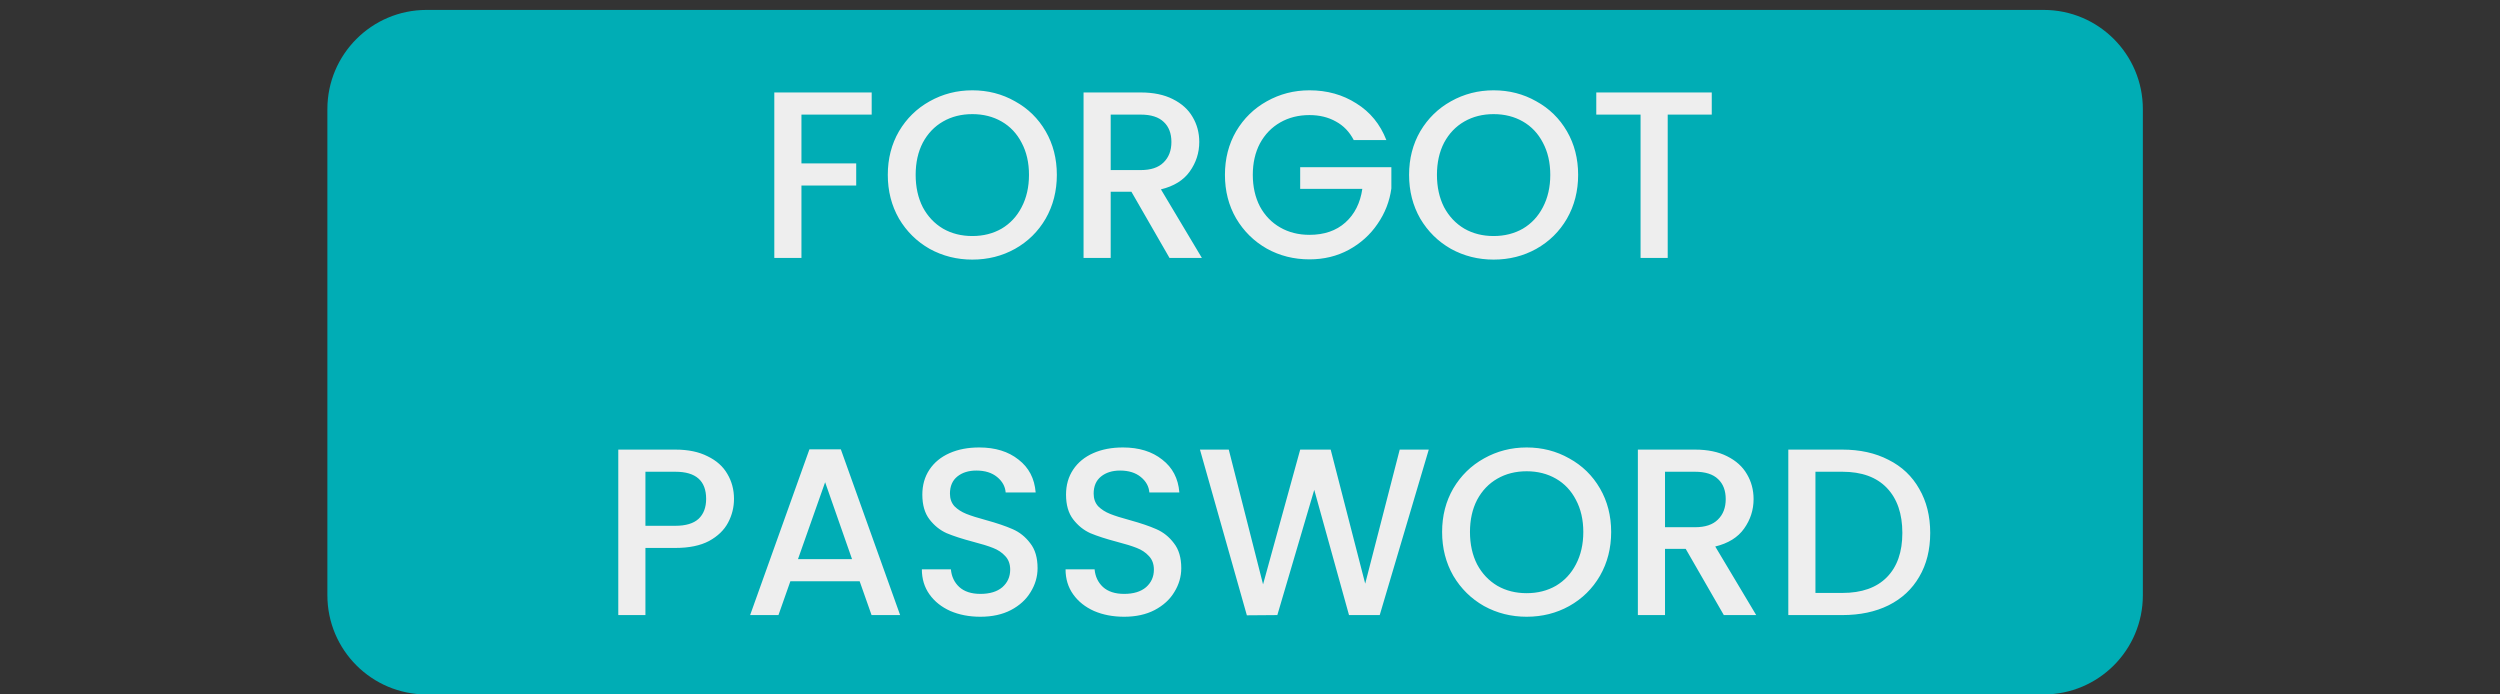
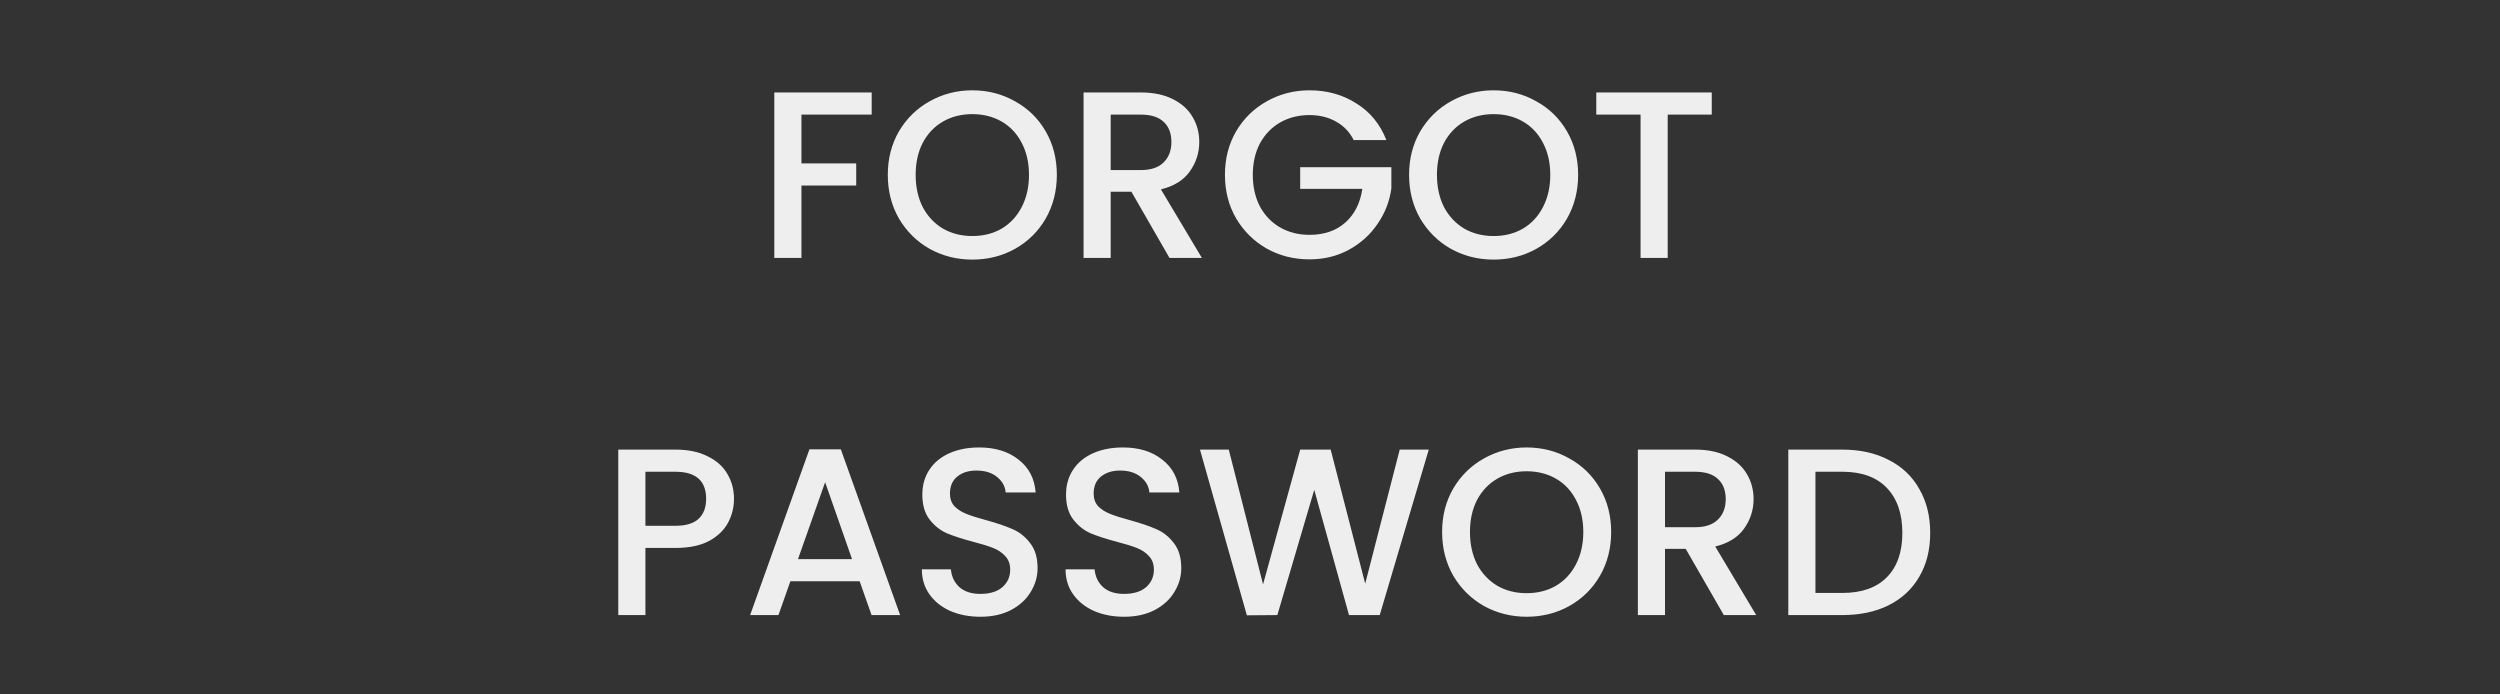
<svg xmlns="http://www.w3.org/2000/svg" width="252" height="70" viewBox="0 0 252 70" fill="none">
  <rect x="0" y="0" width="252" height="70" fill="#333333" stroke="none" />
-   <path d="M33 11C33 5.477 37.477 1 43 1H206C211.523 1 216 5.477 216 11V60C216 65.523 211.523 70 206 70H43C37.477 70 33 65.523 33 60V11Z" fill="#00ADB5" />
  <path d="M87.866 9.32V11.552H80.786V16.472H86.306V18.704H80.786V26H78.05V9.32H87.866ZM98.01 26.168C96.458 26.168 95.026 25.808 93.714 25.088C92.418 24.352 91.386 23.336 90.618 22.04C89.866 20.728 89.49 19.256 89.49 17.624C89.49 15.992 89.866 14.528 90.618 13.232C91.386 11.936 92.418 10.928 93.714 10.208C95.026 9.472 96.458 9.104 98.01 9.104C99.578 9.104 101.01 9.472 102.306 10.208C103.618 10.928 104.65 11.936 105.402 13.232C106.154 14.528 106.53 15.992 106.53 17.624C106.53 19.256 106.154 20.728 105.402 22.04C104.65 23.336 103.618 24.352 102.306 25.088C101.01 25.808 99.578 26.168 98.01 26.168ZM98.01 23.792C99.114 23.792 100.098 23.544 100.962 23.048C101.826 22.536 102.498 21.816 102.978 20.888C103.474 19.944 103.722 18.856 103.722 17.624C103.722 16.392 103.474 15.312 102.978 14.384C102.498 13.456 101.826 12.744 100.962 12.248C100.098 11.752 99.114 11.504 98.01 11.504C96.906 11.504 95.922 11.752 95.058 12.248C94.194 12.744 93.514 13.456 93.018 14.384C92.538 15.312 92.298 16.392 92.298 17.624C92.298 18.856 92.538 19.944 93.018 20.888C93.514 21.816 94.194 22.536 95.058 23.048C95.922 23.544 96.906 23.792 98.01 23.792ZM117.886 26L114.046 19.328H111.958V26H109.222V9.32H114.982C116.262 9.32 117.342 9.544 118.222 9.992C119.118 10.44 119.782 11.04 120.214 11.792C120.662 12.544 120.886 13.384 120.886 14.312C120.886 15.4 120.566 16.392 119.926 17.288C119.302 18.168 118.334 18.768 117.022 19.088L121.15 26H117.886ZM111.958 17.144H114.982C116.006 17.144 116.774 16.888 117.286 16.376C117.814 15.864 118.078 15.176 118.078 14.312C118.078 13.448 117.822 12.776 117.31 12.296C116.798 11.8 116.022 11.552 114.982 11.552H111.958V17.144ZM136.458 14.12C136.026 13.288 135.426 12.664 134.658 12.248C133.89 11.816 133.002 11.6 131.994 11.6C130.89 11.6 129.906 11.848 129.042 12.344C128.178 12.84 127.498 13.544 127.002 14.456C126.522 15.368 126.282 16.424 126.282 17.624C126.282 18.824 126.522 19.888 127.002 20.816C127.498 21.728 128.178 22.432 129.042 22.928C129.906 23.424 130.89 23.672 131.994 23.672C133.482 23.672 134.69 23.256 135.618 22.424C136.546 21.592 137.114 20.464 137.322 19.04H131.058V16.856H140.25V18.992C140.074 20.288 139.61 21.48 138.858 22.568C138.122 23.656 137.154 24.528 135.954 25.184C134.77 25.824 133.45 26.144 131.994 26.144C130.426 26.144 128.994 25.784 127.698 25.064C126.402 24.328 125.37 23.312 124.602 22.016C123.85 20.72 123.474 19.256 123.474 17.624C123.474 15.992 123.85 14.528 124.602 13.232C125.37 11.936 126.402 10.928 127.698 10.208C129.01 9.472 130.442 9.104 131.994 9.104C133.77 9.104 135.346 9.544 136.722 10.424C138.114 11.288 139.122 12.52 139.746 14.12H136.458ZM150.556 26.168C149.004 26.168 147.572 25.808 146.26 25.088C144.964 24.352 143.932 23.336 143.164 22.04C142.412 20.728 142.036 19.256 142.036 17.624C142.036 15.992 142.412 14.528 143.164 13.232C143.932 11.936 144.964 10.928 146.26 10.208C147.572 9.472 149.004 9.104 150.556 9.104C152.124 9.104 153.556 9.472 154.852 10.208C156.164 10.928 157.196 11.936 157.948 13.232C158.7 14.528 159.076 15.992 159.076 17.624C159.076 19.256 158.7 20.728 157.948 22.04C157.196 23.336 156.164 24.352 154.852 25.088C153.556 25.808 152.124 26.168 150.556 26.168ZM150.556 23.792C151.66 23.792 152.644 23.544 153.508 23.048C154.372 22.536 155.044 21.816 155.524 20.888C156.02 19.944 156.268 18.856 156.268 17.624C156.268 16.392 156.02 15.312 155.524 14.384C155.044 13.456 154.372 12.744 153.508 12.248C152.644 11.752 151.66 11.504 150.556 11.504C149.452 11.504 148.468 11.752 147.604 12.248C146.74 12.744 146.06 13.456 145.564 14.384C145.084 15.312 144.844 16.392 144.844 17.624C144.844 18.856 145.084 19.944 145.564 20.888C146.06 21.816 146.74 22.536 147.604 23.048C148.468 23.544 149.452 23.792 150.556 23.792ZM172.545 9.32V11.552H168.105V26H165.369V11.552H160.905V9.32H172.545ZM73.987 50.288C73.987 51.136 73.787 51.936 73.387 52.688C72.987 53.44 72.347 54.056 71.467 54.536C70.587 55 69.459 55.232 68.083 55.232H65.059V62H62.323V45.32H68.083C69.363 45.32 70.443 45.544 71.323 45.992C72.219 46.424 72.883 47.016 73.315 47.768C73.763 48.52 73.987 49.36 73.987 50.288ZM68.083 53C69.123 53 69.899 52.768 70.411 52.304C70.923 51.824 71.179 51.152 71.179 50.288C71.179 48.464 70.147 47.552 68.083 47.552H65.059V53H68.083ZM86.653 58.592H79.669L78.469 62H75.613L81.589 45.296H84.757L90.733 62H87.853L86.653 58.592ZM85.885 56.36L83.173 48.608L80.437 56.36H85.885ZM98.827 62.168C97.707 62.168 96.699 61.976 95.803 61.592C94.907 61.192 94.203 60.632 93.691 59.912C93.179 59.192 92.923 58.352 92.923 57.392H95.851C95.915 58.112 96.195 58.704 96.691 59.168C97.203 59.632 97.915 59.864 98.827 59.864C99.771 59.864 100.507 59.64 101.035 59.192C101.563 58.728 101.827 58.136 101.827 57.416C101.827 56.856 101.659 56.4 101.323 56.048C101.003 55.696 100.595 55.424 100.099 55.232C99.619 55.04 98.947 54.832 98.083 54.608C96.995 54.32 96.107 54.032 95.419 53.744C94.747 53.44 94.171 52.976 93.691 52.352C93.211 51.728 92.971 50.896 92.971 49.856C92.971 48.896 93.211 48.056 93.691 47.336C94.171 46.616 94.843 46.064 95.707 45.68C96.571 45.296 97.571 45.104 98.707 45.104C100.323 45.104 101.643 45.512 102.667 46.328C103.707 47.128 104.283 48.232 104.395 49.64H101.371C101.323 49.032 101.035 48.512 100.507 48.08C99.979 47.648 99.283 47.432 98.419 47.432C97.635 47.432 96.995 47.632 96.499 48.032C96.003 48.432 95.755 49.008 95.755 49.76C95.755 50.272 95.907 50.696 96.211 51.032C96.531 51.352 96.931 51.608 97.411 51.8C97.891 51.992 98.547 52.2 99.379 52.424C100.483 52.728 101.379 53.032 102.067 53.336C102.771 53.64 103.363 54.112 103.843 54.752C104.339 55.376 104.587 56.216 104.587 57.272C104.587 58.12 104.355 58.92 103.891 59.672C103.443 60.424 102.779 61.032 101.899 61.496C101.035 61.944 100.011 62.168 98.827 62.168ZM113.312 62.168C112.192 62.168 111.184 61.976 110.288 61.592C109.392 61.192 108.688 60.632 108.176 59.912C107.664 59.192 107.408 58.352 107.408 57.392H110.336C110.4 58.112 110.68 58.704 111.176 59.168C111.688 59.632 112.4 59.864 113.312 59.864C114.256 59.864 114.992 59.64 115.52 59.192C116.048 58.728 116.312 58.136 116.312 57.416C116.312 56.856 116.144 56.4 115.808 56.048C115.488 55.696 115.08 55.424 114.584 55.232C114.104 55.04 113.432 54.832 112.568 54.608C111.48 54.32 110.592 54.032 109.904 53.744C109.232 53.44 108.656 52.976 108.176 52.352C107.696 51.728 107.456 50.896 107.456 49.856C107.456 48.896 107.696 48.056 108.176 47.336C108.656 46.616 109.328 46.064 110.192 45.68C111.056 45.296 112.056 45.104 113.192 45.104C114.808 45.104 116.128 45.512 117.152 46.328C118.192 47.128 118.768 48.232 118.88 49.64H115.856C115.808 49.032 115.52 48.512 114.992 48.08C114.464 47.648 113.768 47.432 112.904 47.432C112.12 47.432 111.48 47.632 110.984 48.032C110.488 48.432 110.24 49.008 110.24 49.76C110.24 50.272 110.392 50.696 110.696 51.032C111.016 51.352 111.416 51.608 111.896 51.8C112.376 51.992 113.032 52.2 113.864 52.424C114.968 52.728 115.864 53.032 116.552 53.336C117.256 53.64 117.848 54.112 118.328 54.752C118.824 55.376 119.072 56.216 119.072 57.272C119.072 58.12 118.84 58.92 118.376 59.672C117.928 60.424 117.264 61.032 116.384 61.496C115.52 61.944 114.496 62.168 113.312 62.168ZM144.02 45.32L139.076 62H135.98L132.476 49.376L128.756 62L125.684 62.024L120.956 45.32H123.86L127.316 58.904L131.06 45.32H134.132L137.612 58.832L141.092 45.32H144.02ZM153.885 62.168C152.333 62.168 150.901 61.808 149.589 61.088C148.293 60.352 147.261 59.336 146.493 58.04C145.741 56.728 145.365 55.256 145.365 53.624C145.365 51.992 145.741 50.528 146.493 49.232C147.261 47.936 148.293 46.928 149.589 46.208C150.901 45.472 152.333 45.104 153.885 45.104C155.453 45.104 156.885 45.472 158.181 46.208C159.493 46.928 160.525 47.936 161.277 49.232C162.029 50.528 162.405 51.992 162.405 53.624C162.405 55.256 162.029 56.728 161.277 58.04C160.525 59.336 159.493 60.352 158.181 61.088C156.885 61.808 155.453 62.168 153.885 62.168ZM153.885 59.792C154.989 59.792 155.973 59.544 156.837 59.048C157.701 58.536 158.373 57.816 158.853 56.888C159.349 55.944 159.597 54.856 159.597 53.624C159.597 52.392 159.349 51.312 158.853 50.384C158.373 49.456 157.701 48.744 156.837 48.248C155.973 47.752 154.989 47.504 153.885 47.504C152.781 47.504 151.797 47.752 150.933 48.248C150.069 48.744 149.389 49.456 148.893 50.384C148.413 51.312 148.173 52.392 148.173 53.624C148.173 54.856 148.413 55.944 148.893 56.888C149.389 57.816 150.069 58.536 150.933 59.048C151.797 59.544 152.781 59.792 153.885 59.792ZM173.761 62L169.921 55.328H167.833V62H165.097V45.32H170.857C172.137 45.32 173.217 45.544 174.097 45.992C174.993 46.44 175.657 47.04 176.089 47.792C176.537 48.544 176.761 49.384 176.761 50.312C176.761 51.4 176.441 52.392 175.801 53.288C175.177 54.168 174.209 54.768 172.897 55.088L177.025 62H173.761ZM167.833 53.144H170.857C171.881 53.144 172.649 52.888 173.161 52.376C173.689 51.864 173.953 51.176 173.953 50.312C173.953 49.448 173.697 48.776 173.185 48.296C172.673 47.8 171.897 47.552 170.857 47.552H167.833V53.144ZM185.709 45.32C187.485 45.32 189.037 45.664 190.365 46.352C191.709 47.024 192.741 48 193.461 49.28C194.197 50.544 194.565 52.024 194.565 53.72C194.565 55.416 194.197 56.888 193.461 58.136C192.741 59.384 191.709 60.344 190.365 61.016C189.037 61.672 187.485 62 185.709 62H180.261V45.32H185.709ZM185.709 59.768C187.661 59.768 189.157 59.24 190.197 58.184C191.237 57.128 191.757 55.64 191.757 53.72C191.757 51.784 191.237 50.272 190.197 49.184C189.157 48.096 187.661 47.552 185.709 47.552H182.997V59.768H185.709Z" fill="#EEEEEE" />
</svg>